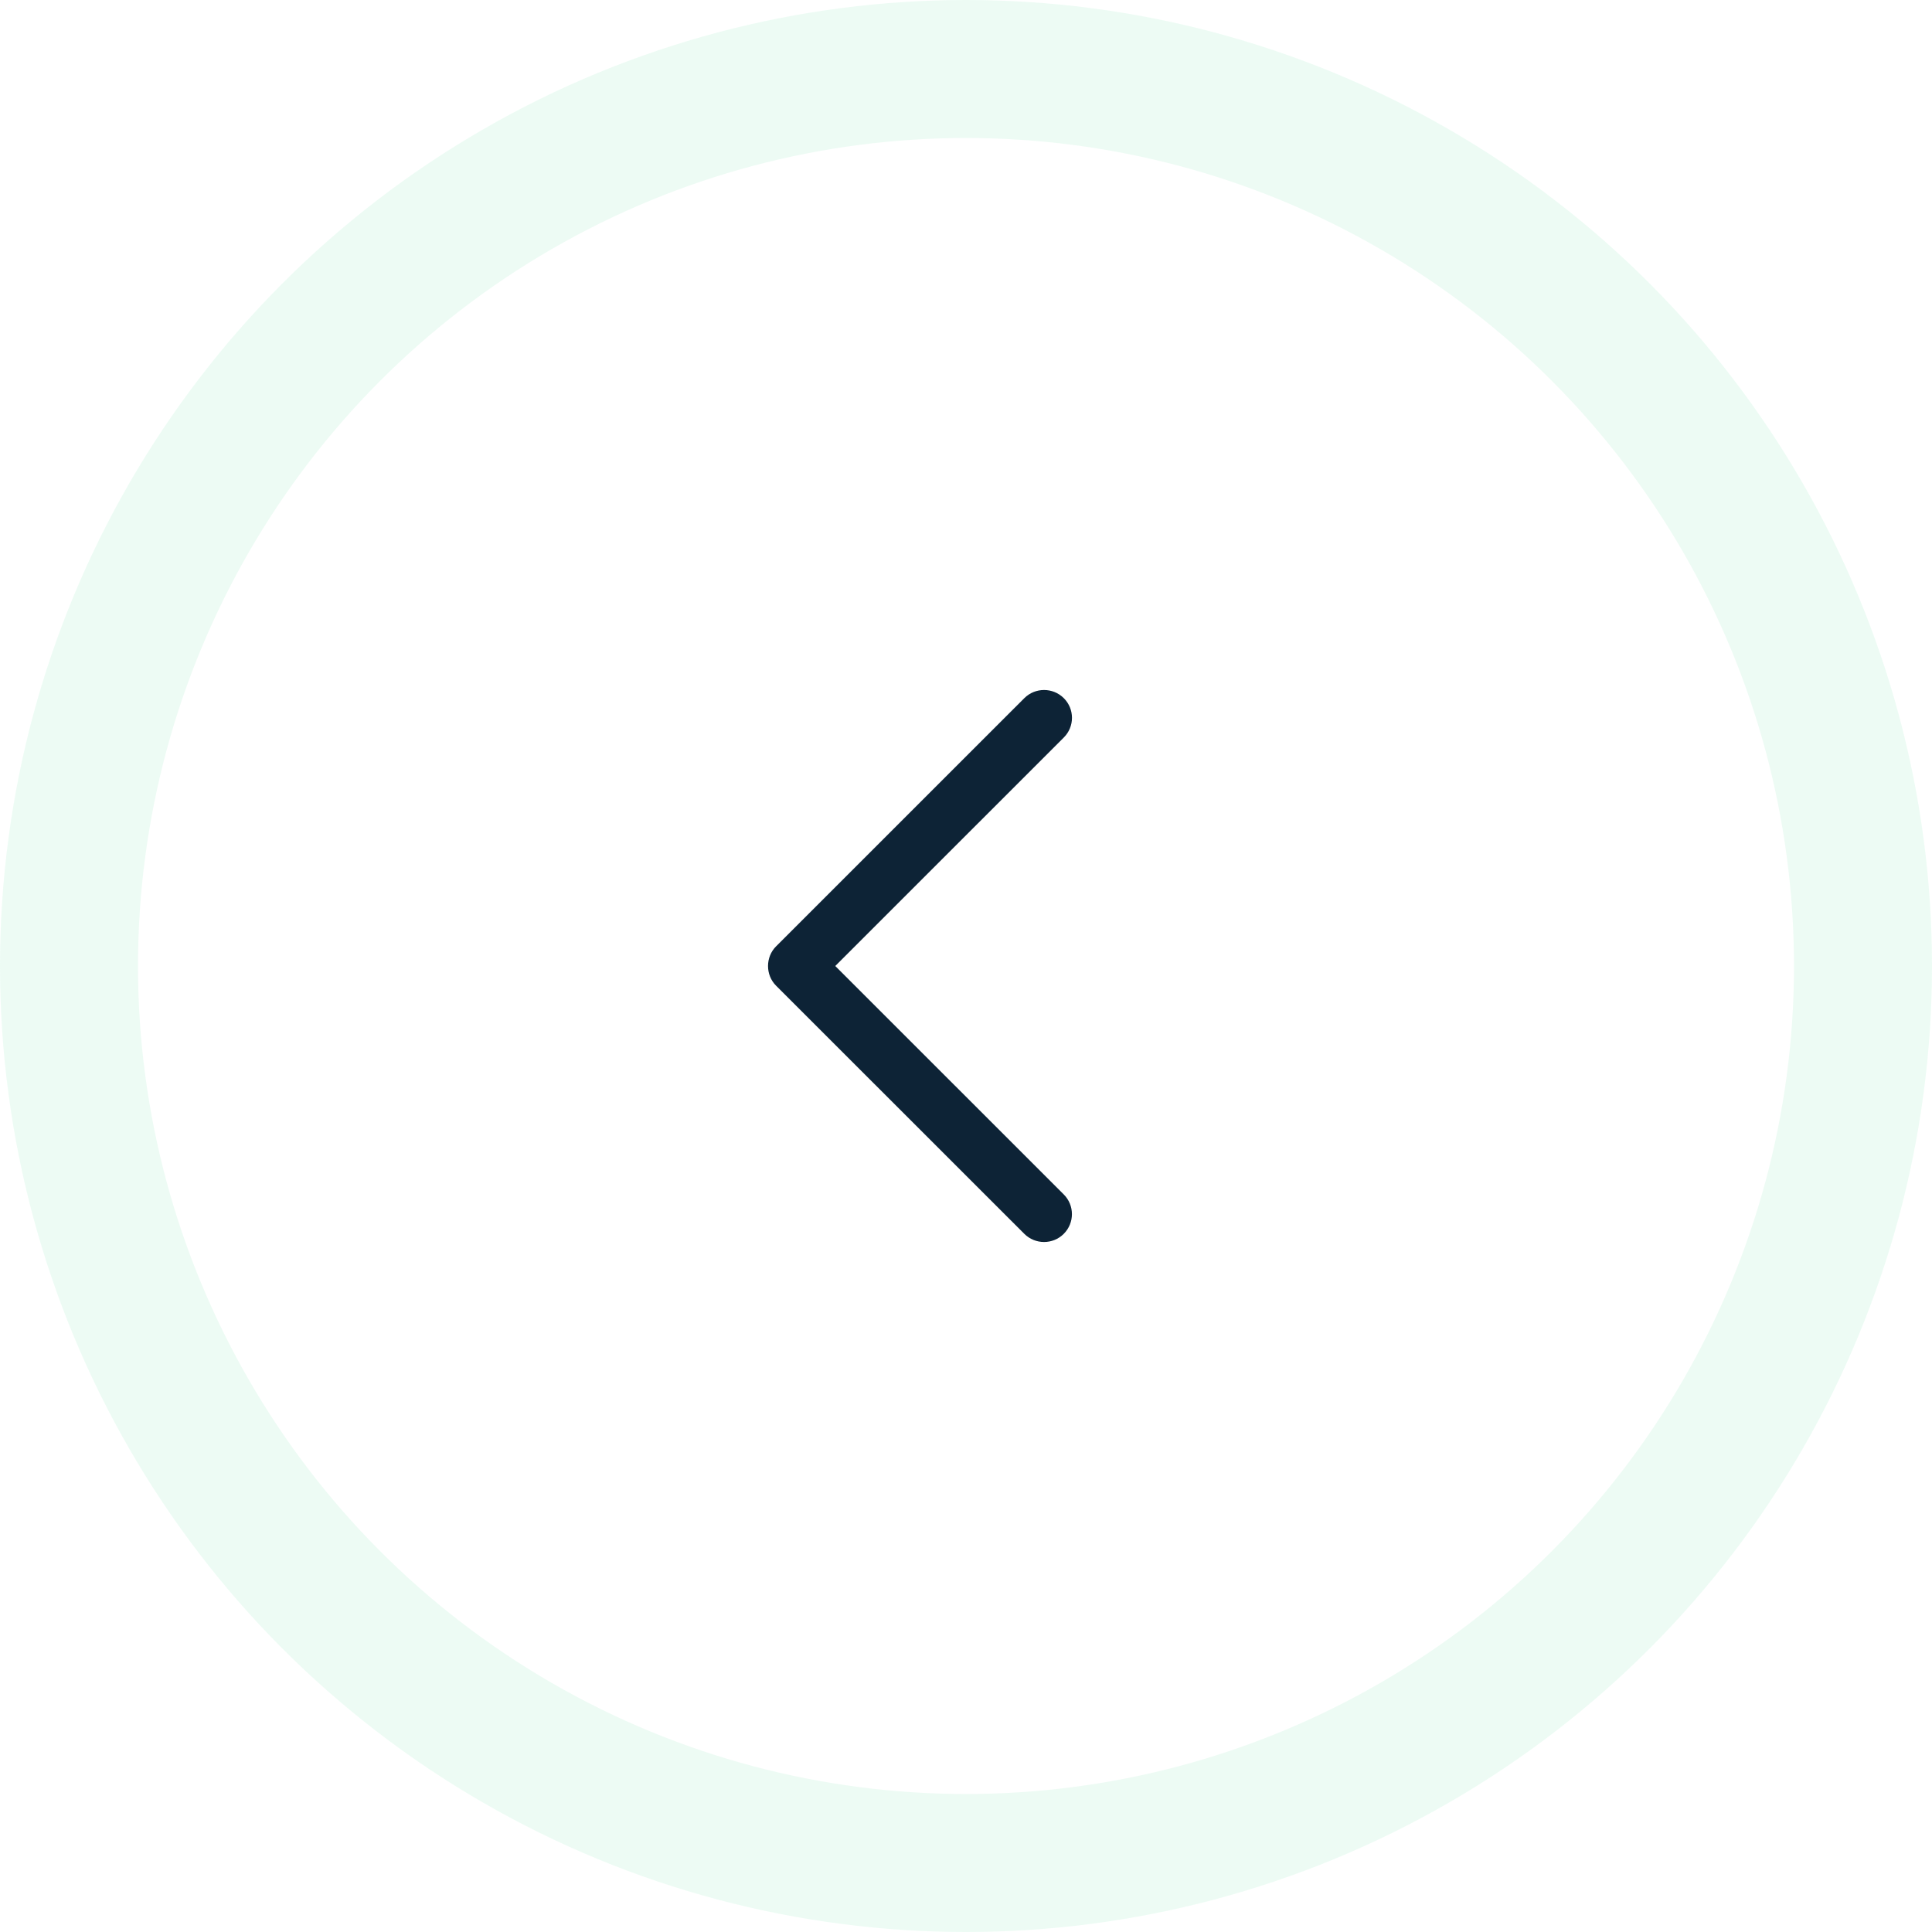
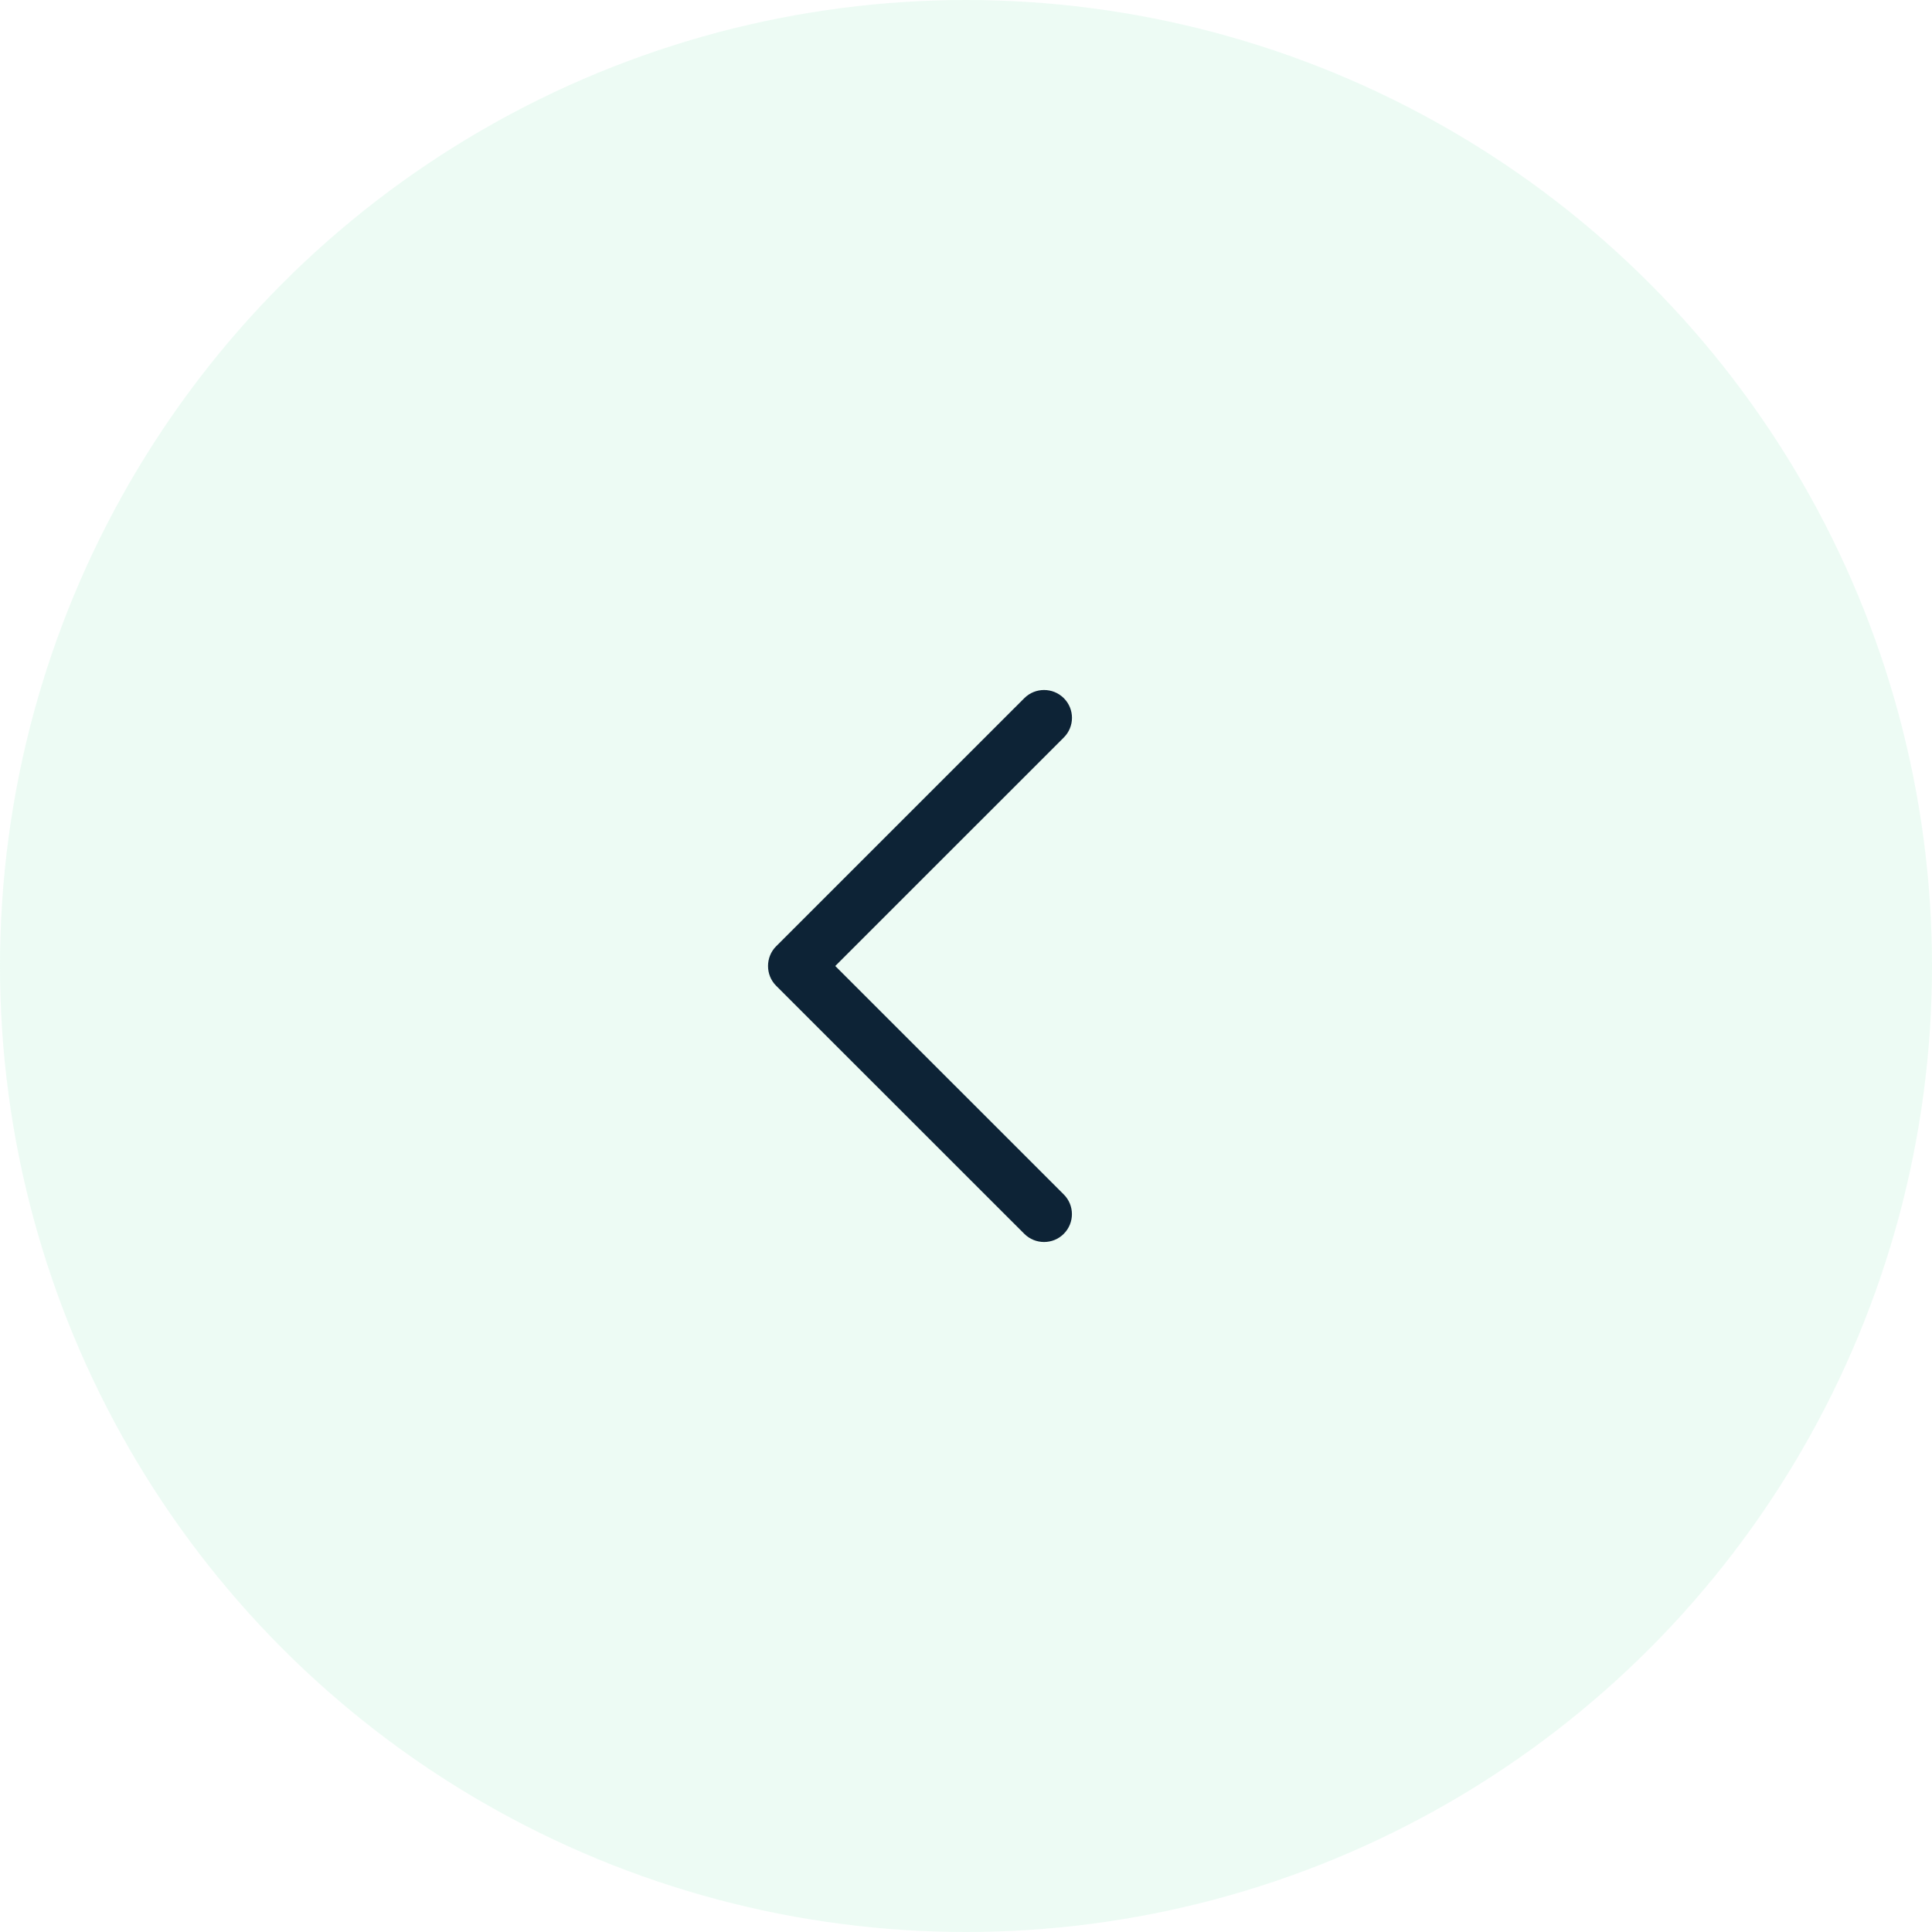
<svg xmlns="http://www.w3.org/2000/svg" width="42" height="42" viewBox="0 0 42 42" fill="none">
  <g opacity="0.3" filter="url(#filter0_b_66_208)">
    <circle cx="21" cy="21" r="21" fill="#C2F3DB" />
  </g>
-   <circle cx="21" cy="21" r="18" fill="white" />
  <path d="M16.872 20.572L22.268 15.177C22.505 14.941 22.889 14.941 23.126 15.177C23.363 15.413 23.363 15.797 23.126 16.033L18.158 21L23.125 25.966C23.362 26.202 23.362 26.586 23.125 26.823C22.889 27.059 22.505 27.059 22.268 26.823L16.871 21.428C16.638 21.195 16.638 20.805 16.872 20.572Z" fill="#0D2336" />
  <defs>
    <filter id="filter0_b_66_208" x="-11" y="-11" width="64" height="64" filterUnits="userSpaceOnUse" color-interpolation-filters="sRGB">
      <feFlood flood-opacity="0" result="BackgroundImageFix" />
      <feGaussianBlur in="BackgroundImage" stdDeviation="5.5" />
      <feComposite in2="SourceAlpha" operator="in" result="effect1_backgroundBlur_66_208" />
      <feBlend mode="normal" in="SourceGraphic" in2="effect1_backgroundBlur_66_208" result="shape" />
    </filter>
  </defs>
</svg>